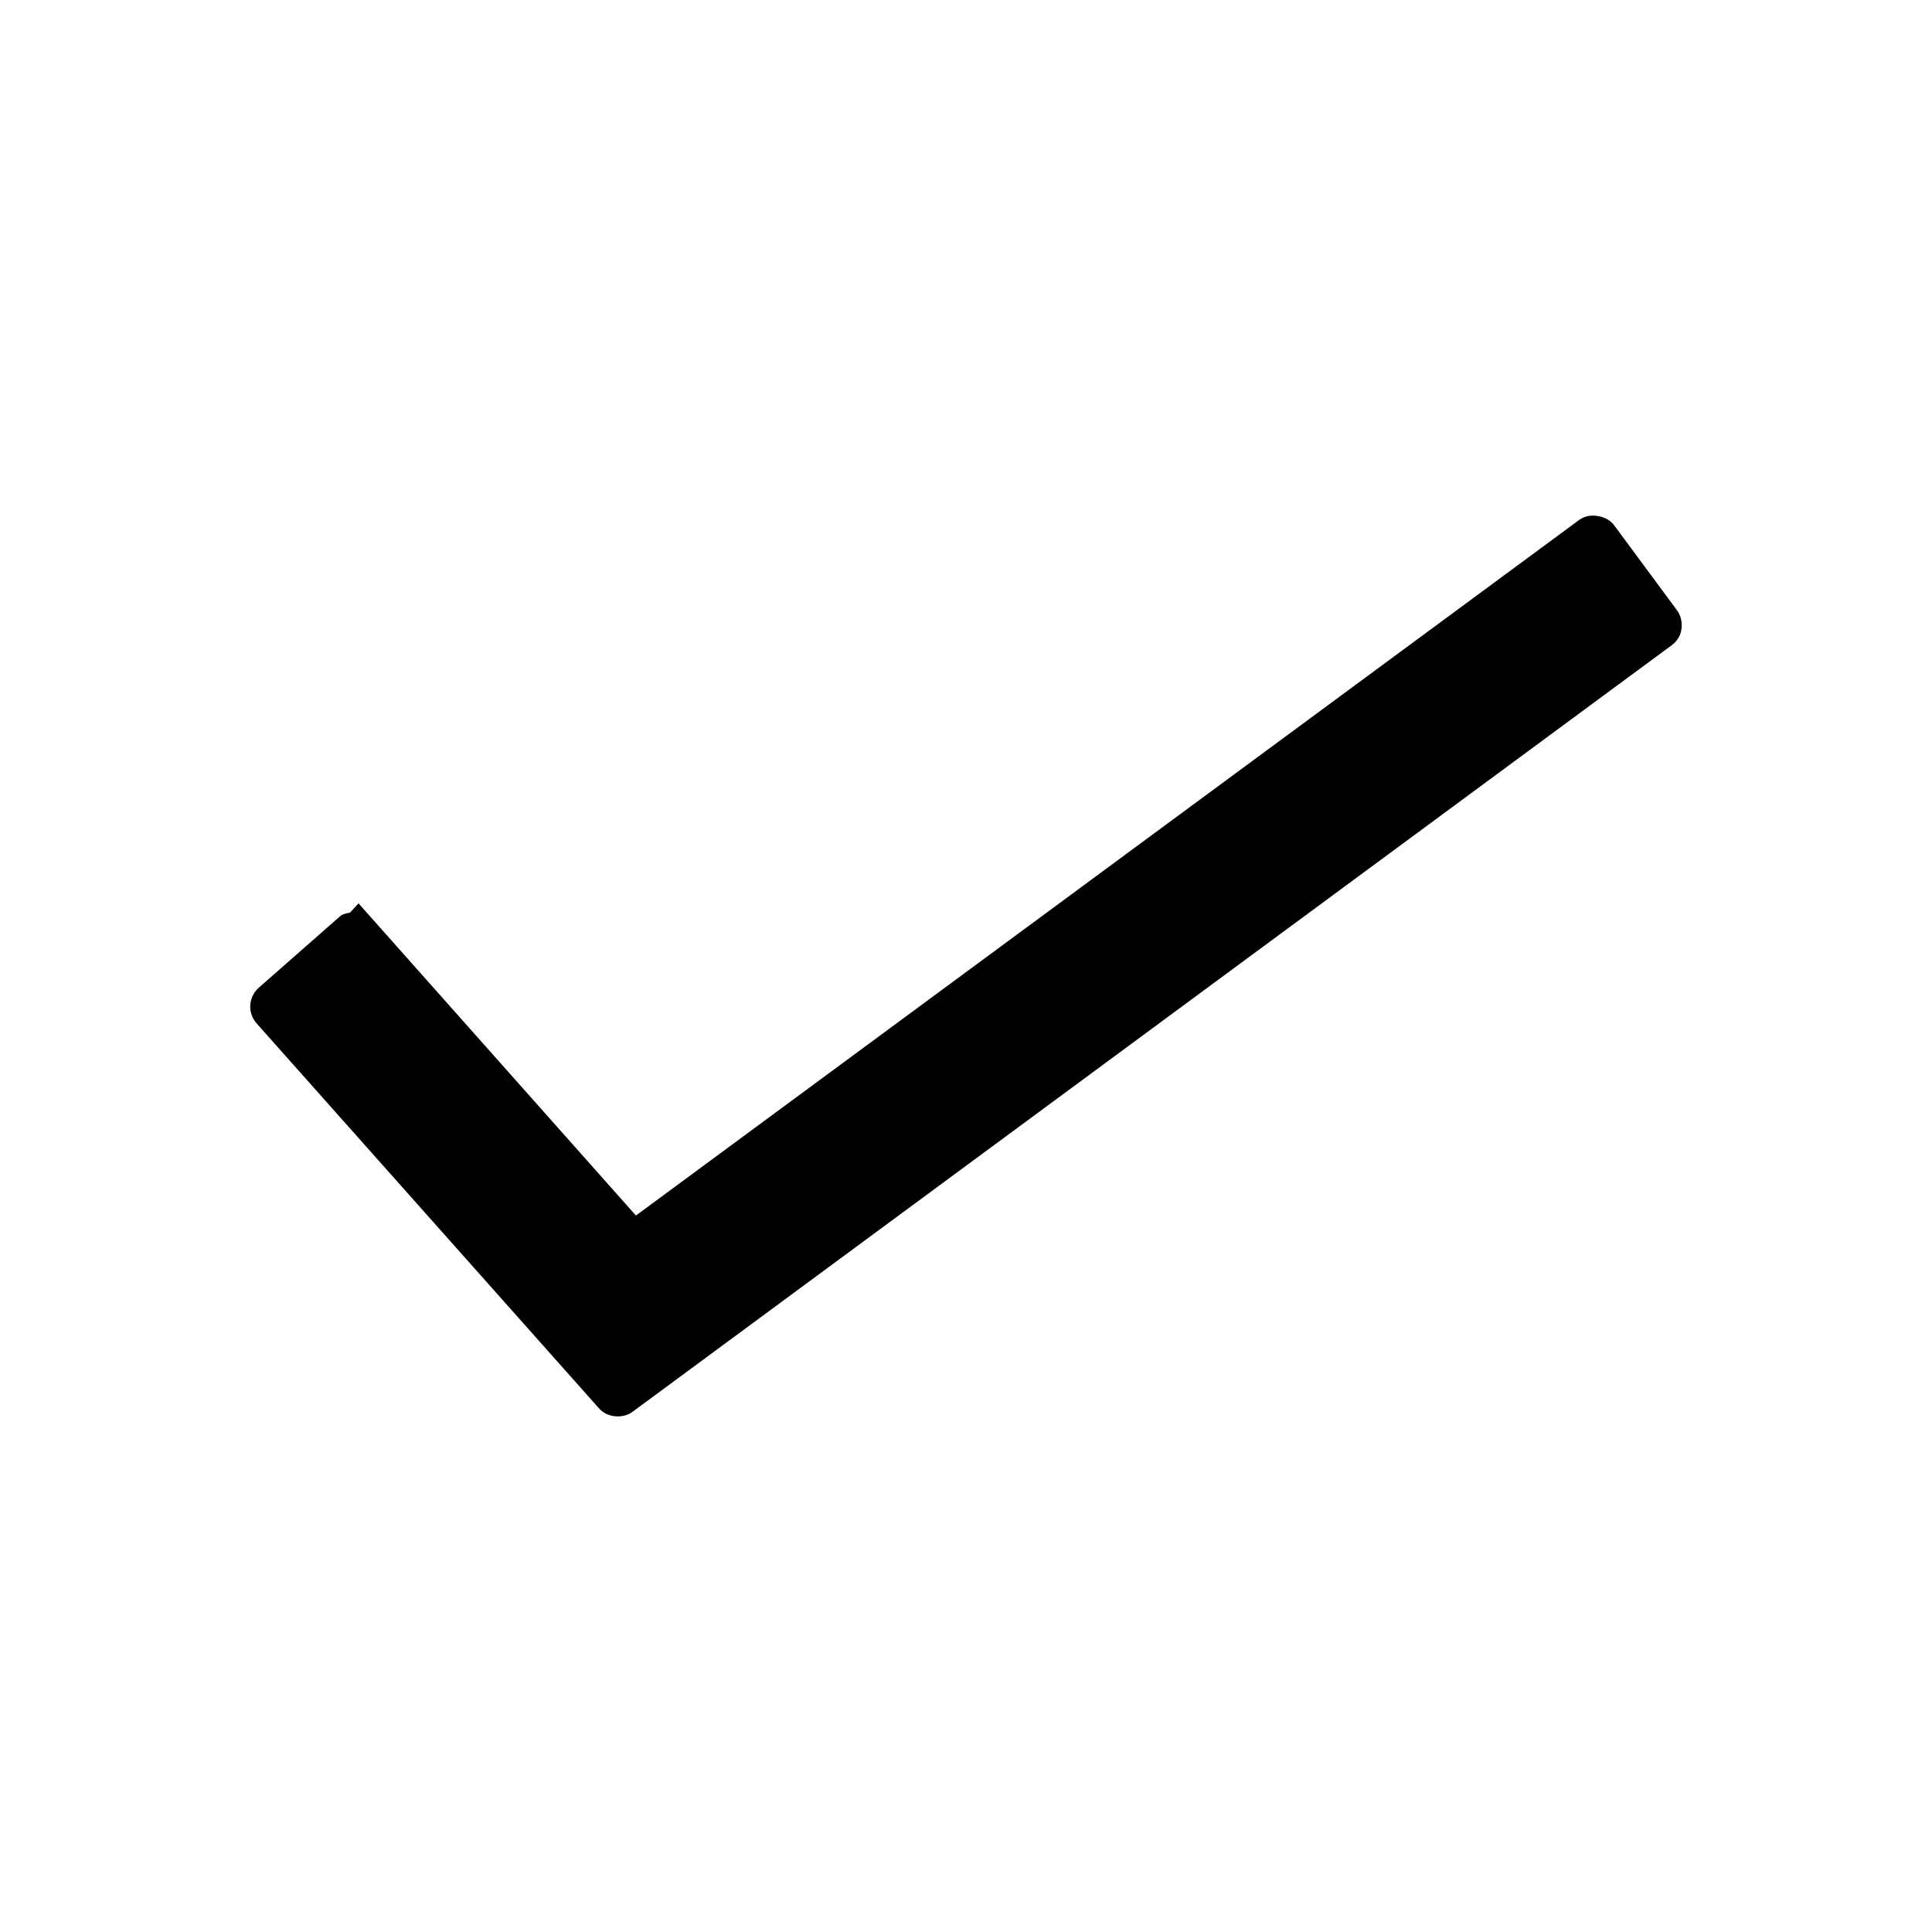
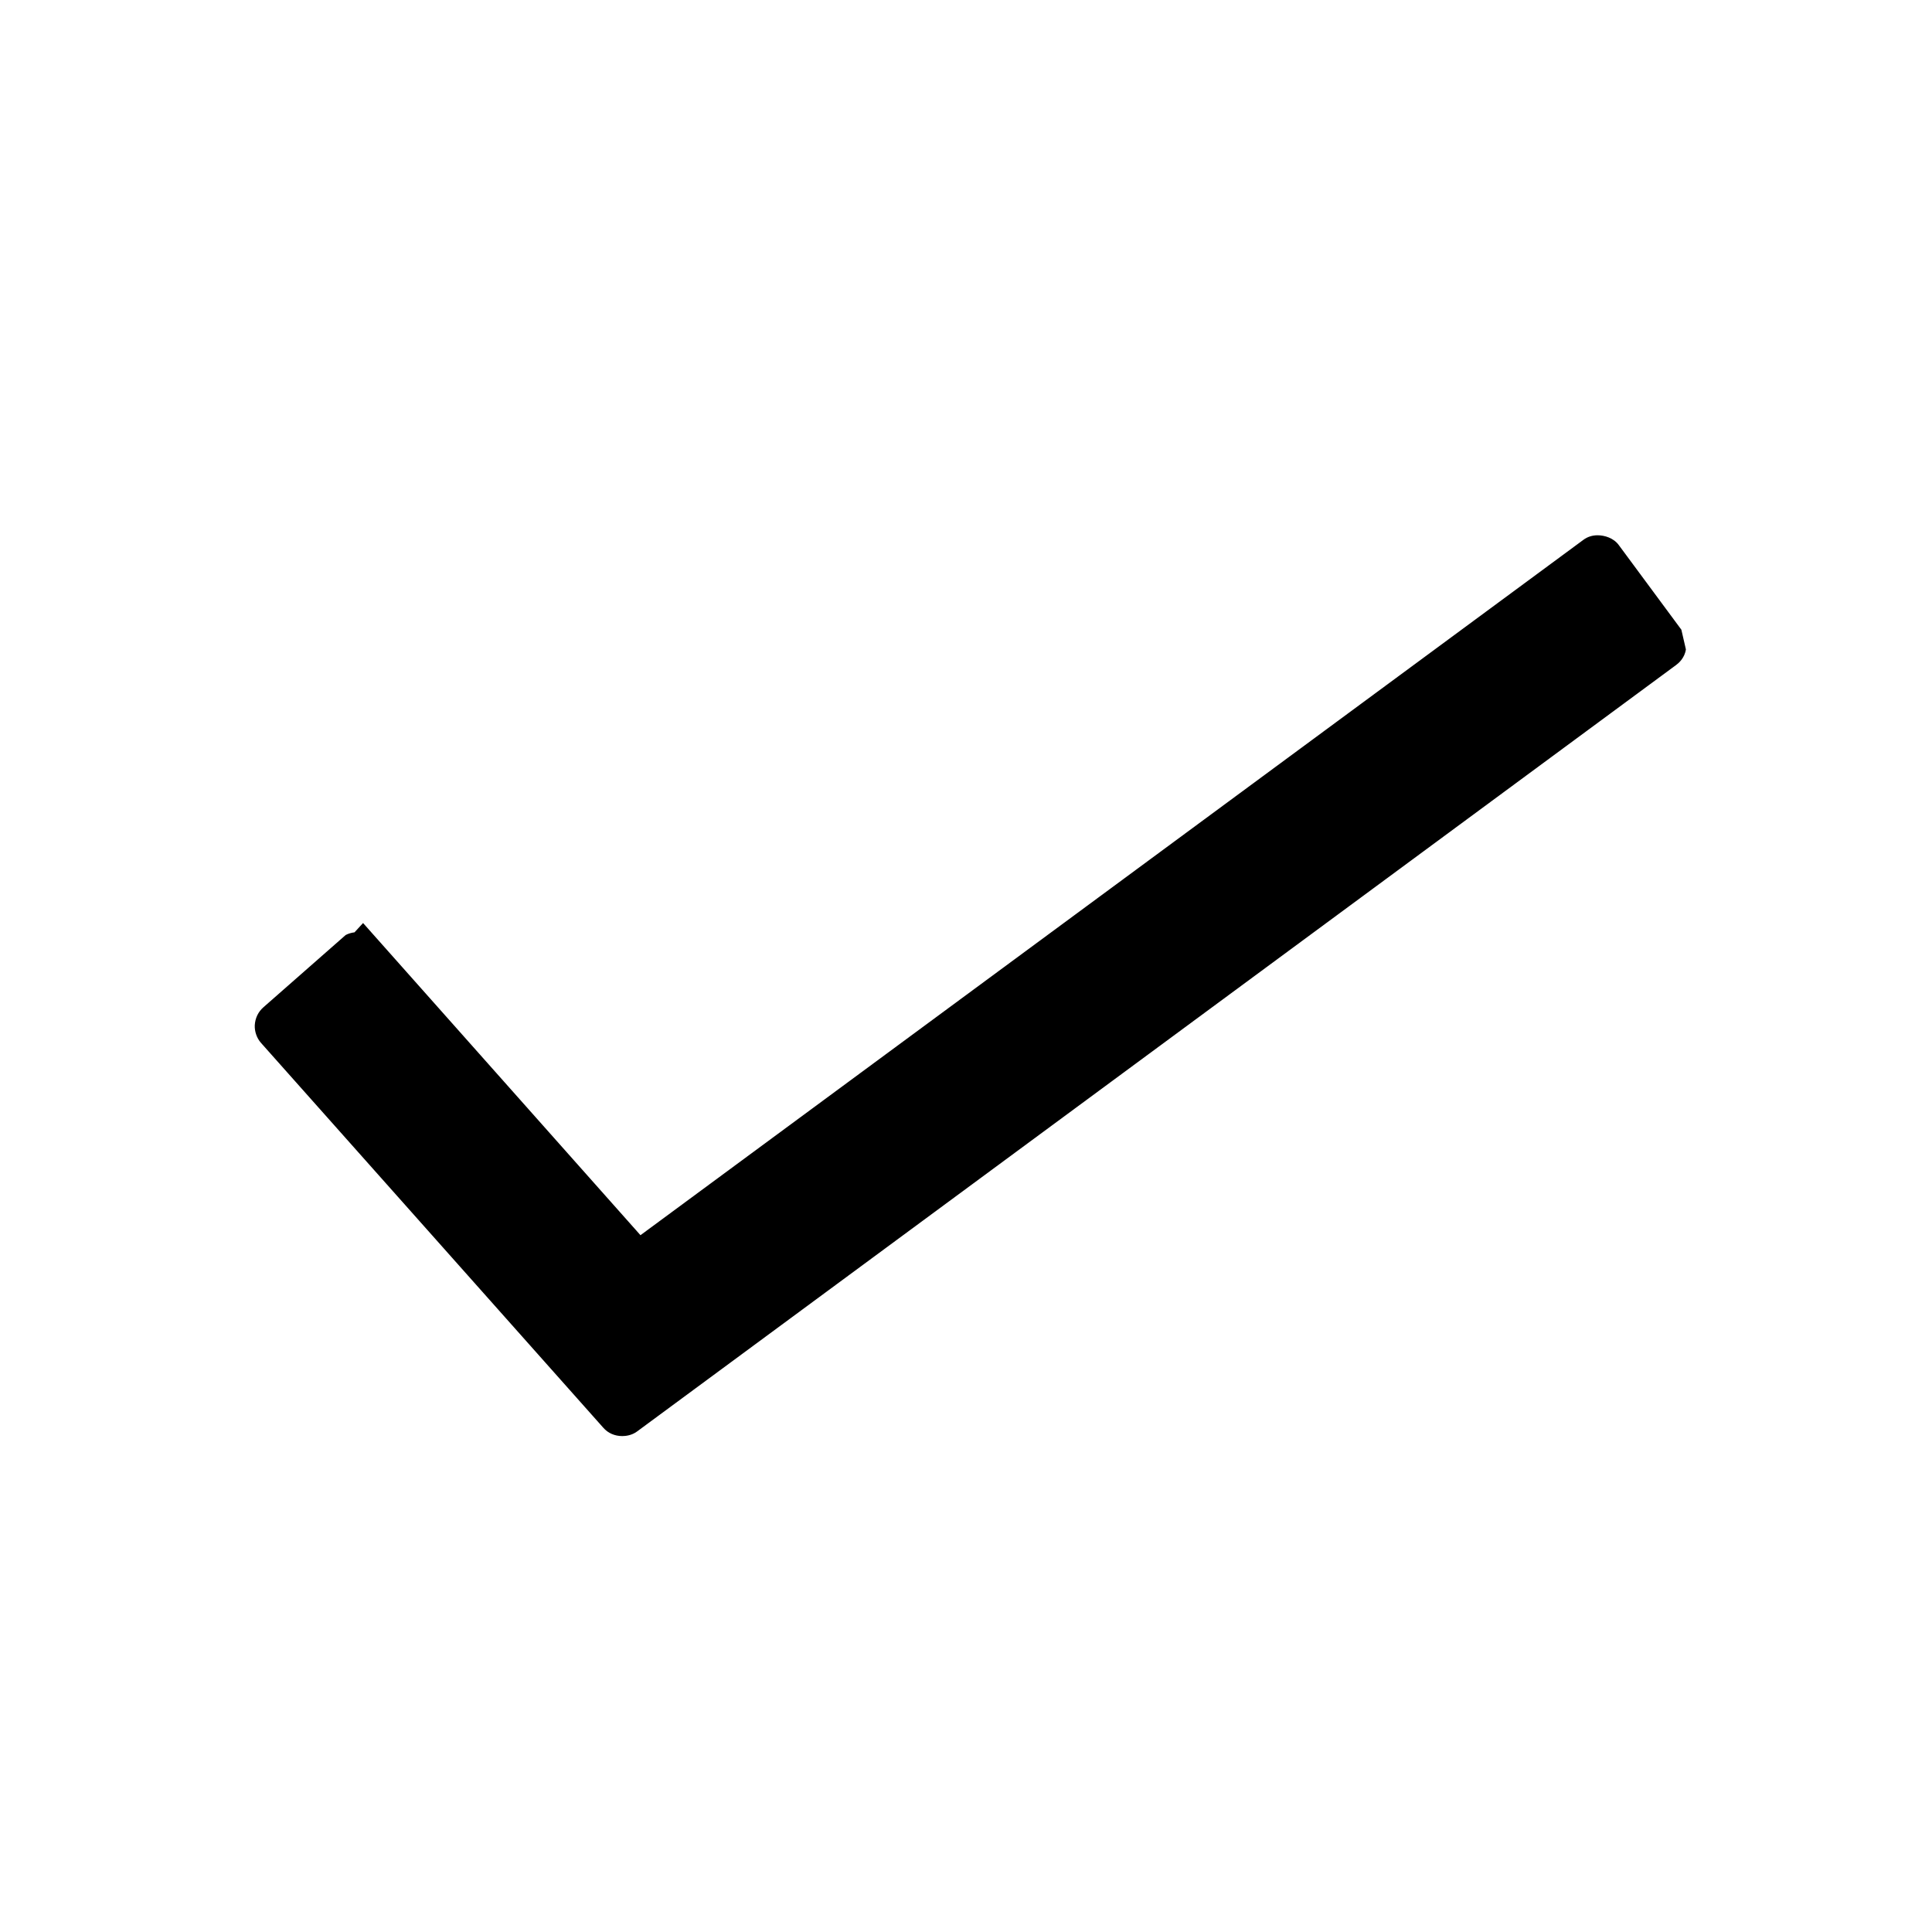
<svg xmlns="http://www.w3.org/2000/svg" fill="#000000" width="800px" height="800px" version="1.1" viewBox="144 144 512 512">
-   <path d="m589.58 310.88c0.309-1.898-0.121-3.754-1.203-5.211l-16.551-22.383c-1.395-1.953-3.84-2.644-5.656-2.644-1.375 0-2.656 0.402-3.711 1.176l-249.93 184.31-73.516-82.727-2.266 2.465c-0.859 0.109-1.68 0.355-2.348 0.715l-21.789 19.141c-1.387 1.223-2.184 2.856-2.297 4.766-0.074 1.684 0.547 3.426 1.633 4.66l90.742 102.02c1.238 1.418 3.023 2.195 5.012 2.195 0.852 0 2.492-0.156 3.914-1.211l275.41-203.16c0.656-0.48 2.231-1.852 2.551-4.113z" />
+   <path d="m589.58 310.88l-16.551-22.383c-1.395-1.953-3.84-2.644-5.656-2.644-1.375 0-2.656 0.402-3.711 1.176l-249.93 184.31-73.516-82.727-2.266 2.465c-0.859 0.109-1.68 0.355-2.348 0.715l-21.789 19.141c-1.387 1.223-2.184 2.856-2.297 4.766-0.074 1.684 0.547 3.426 1.633 4.66l90.742 102.02c1.238 1.418 3.023 2.195 5.012 2.195 0.852 0 2.492-0.156 3.914-1.211l275.41-203.16c0.656-0.48 2.231-1.852 2.551-4.113z" />
</svg>